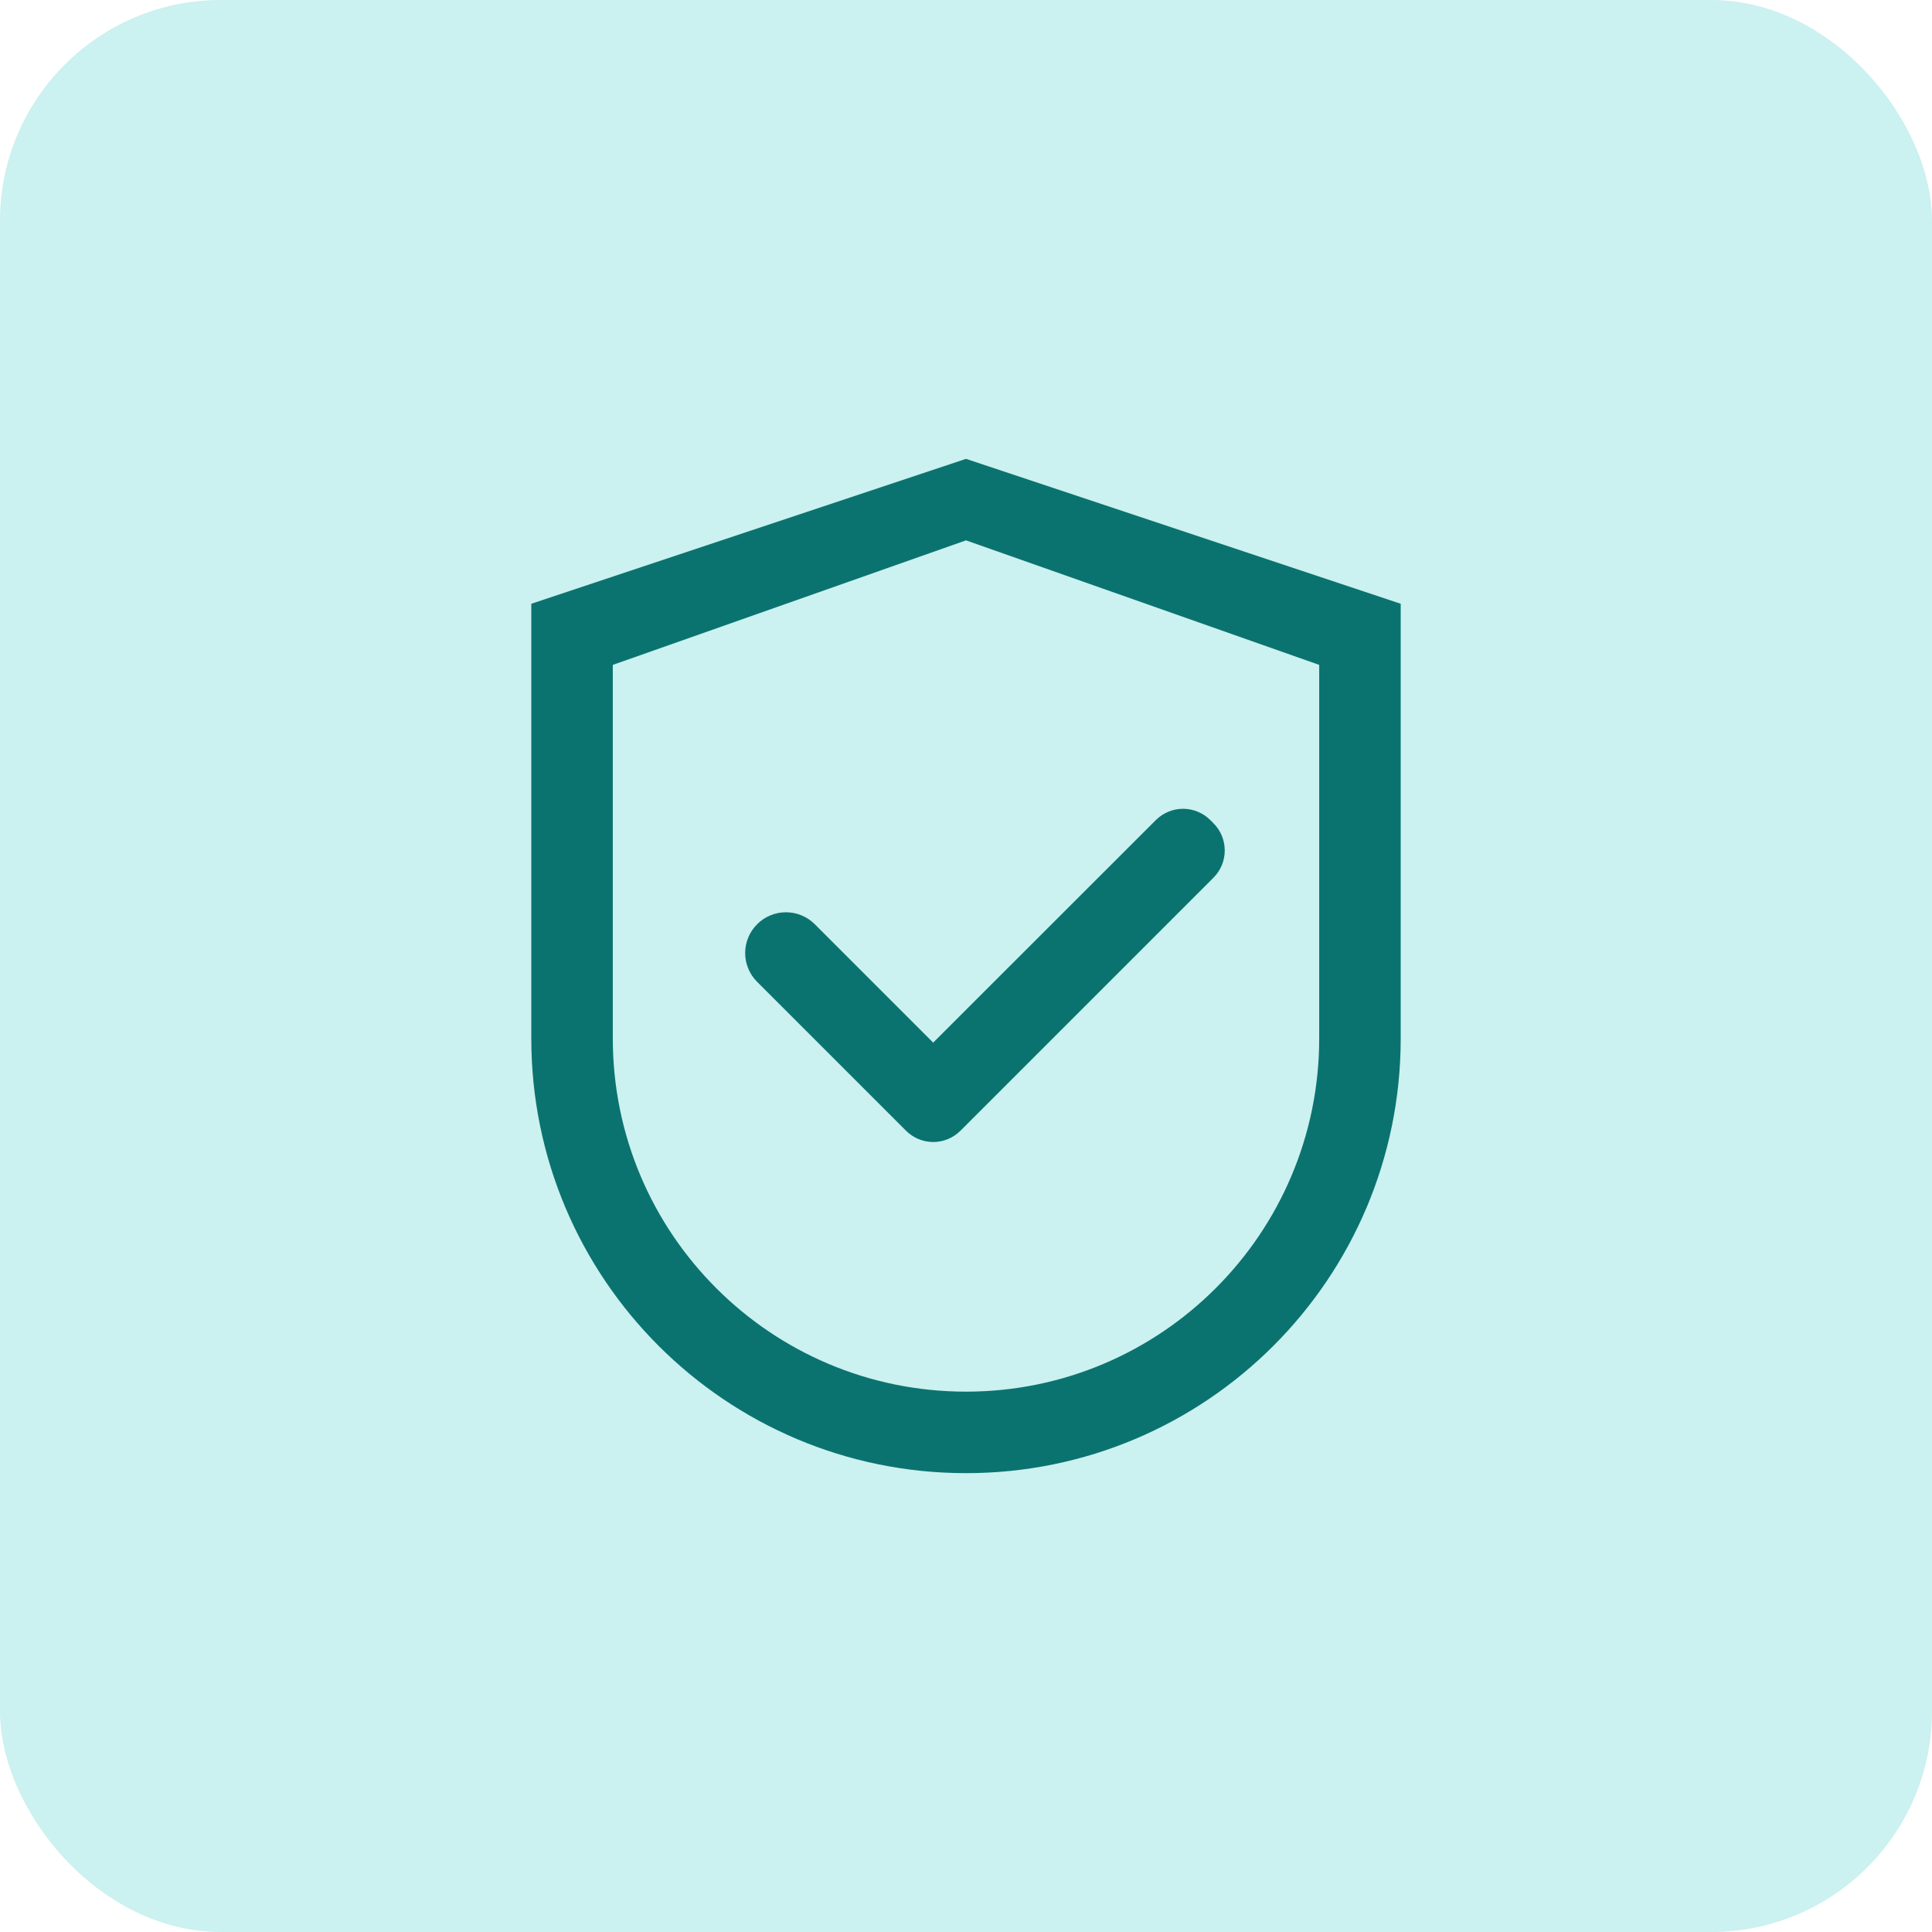
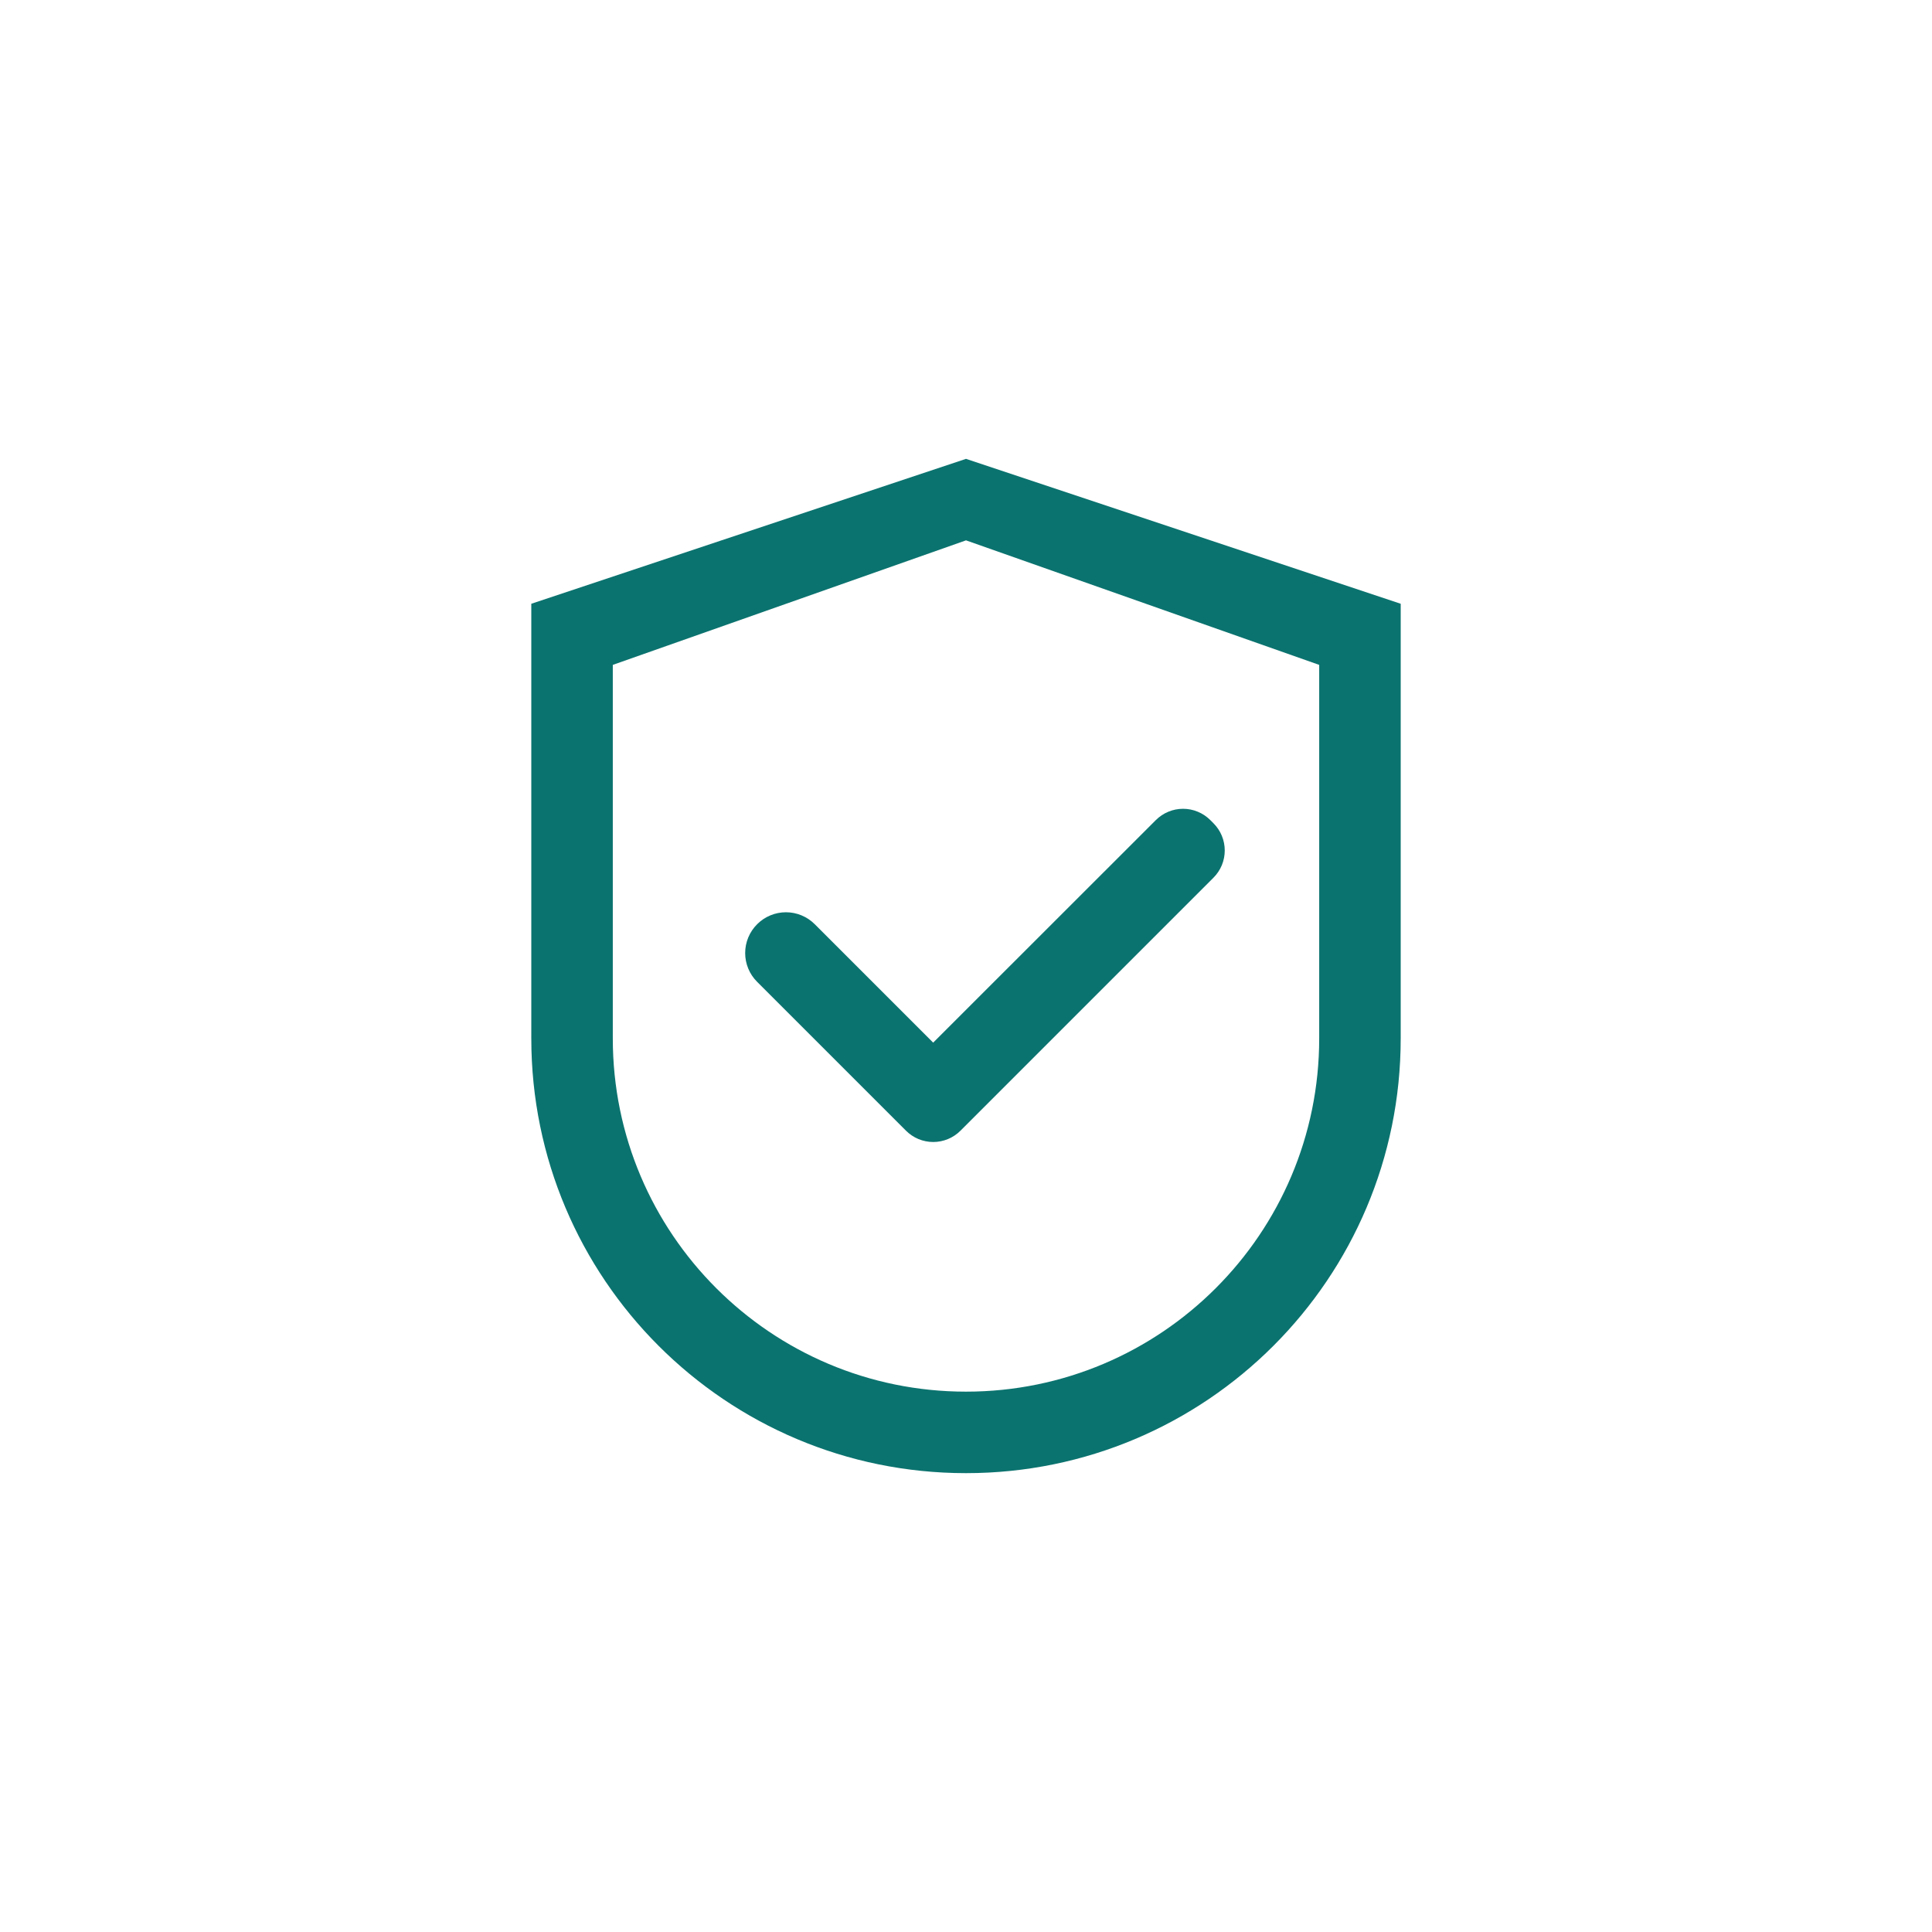
<svg xmlns="http://www.w3.org/2000/svg" width="140" height="140" viewBox="0 0 140 140" fill="none">
-   <rect width="140" height="140" rx="16" fill="#CBF1F0" />
  <path d="M70 33.25L38.5 43.75V75.25C38.5 92.649 52.601 106.75 70 106.75C87.399 106.75 101.5 92.649 101.5 75.25V43.75L70 33.25ZM95.594 75.25C95.594 89.384 84.134 100.844 70 100.844C55.866 100.844 44.406 89.384 44.406 75.25V48.18L70 39.156L95.594 48.18V75.25Z" fill="#0B736F" />
  <path d="M59.041 66.973C58.767 66.698 58.442 66.48 58.083 66.331C57.725 66.182 57.341 66.106 56.953 66.106C56.565 66.106 56.181 66.182 55.823 66.331C55.464 66.48 55.139 66.698 54.865 66.973C54.59 67.247 54.372 67.572 54.223 67.93C54.074 68.289 53.998 68.673 53.998 69.061C53.998 69.449 54.074 69.833 54.223 70.191C54.372 70.549 54.59 70.875 54.865 71.148L65.48 81.763L65.653 81.936C65.911 82.195 66.219 82.401 66.557 82.541C66.896 82.681 67.259 82.754 67.625 82.754C67.992 82.754 68.355 82.681 68.693 82.541C69.032 82.401 69.339 82.195 69.598 81.936L87.932 63.602C88.192 63.343 88.397 63.035 88.538 62.697C88.678 62.358 88.75 61.995 88.75 61.629C88.75 61.262 88.678 60.899 88.538 60.561C88.397 60.222 88.192 59.915 87.932 59.656L87.703 59.426C87.444 59.167 87.136 58.961 86.797 58.821C86.459 58.68 86.096 58.608 85.73 58.608C85.363 58.608 85 58.68 84.662 58.821C84.323 58.961 84.016 59.167 83.757 59.426L67.621 75.553L59.041 66.973Z" fill="#0B736F" />
</svg>